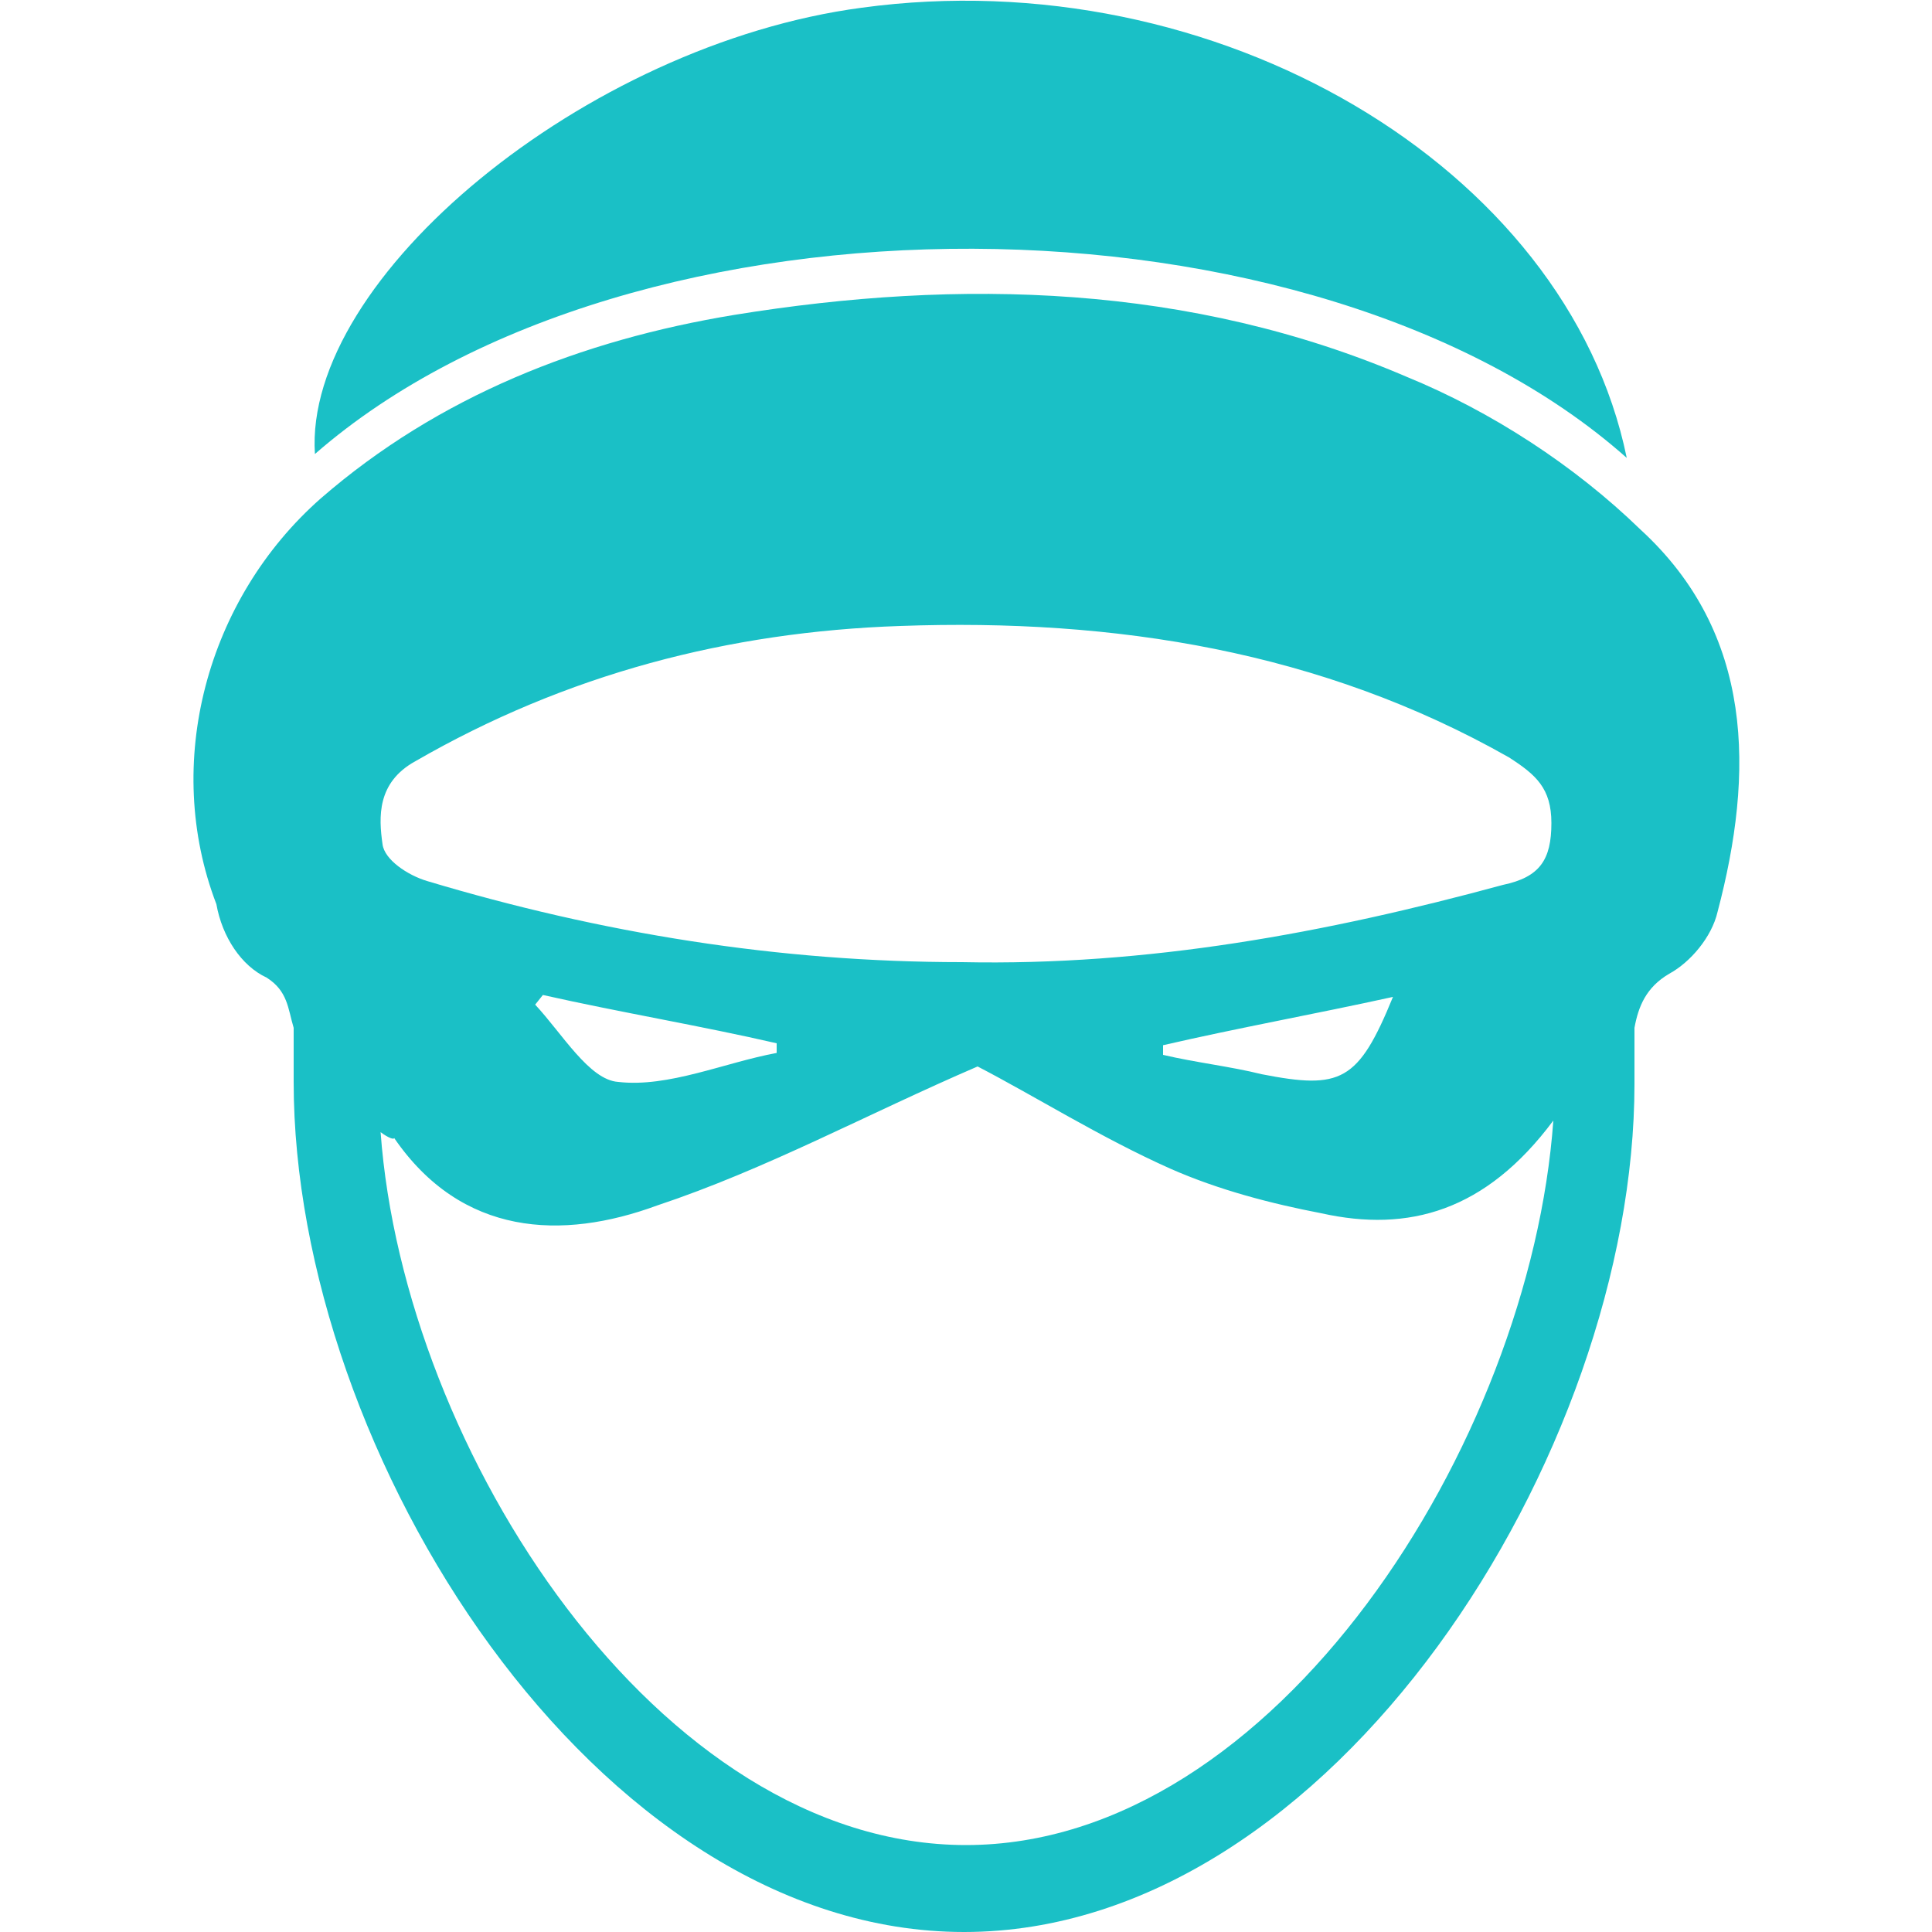
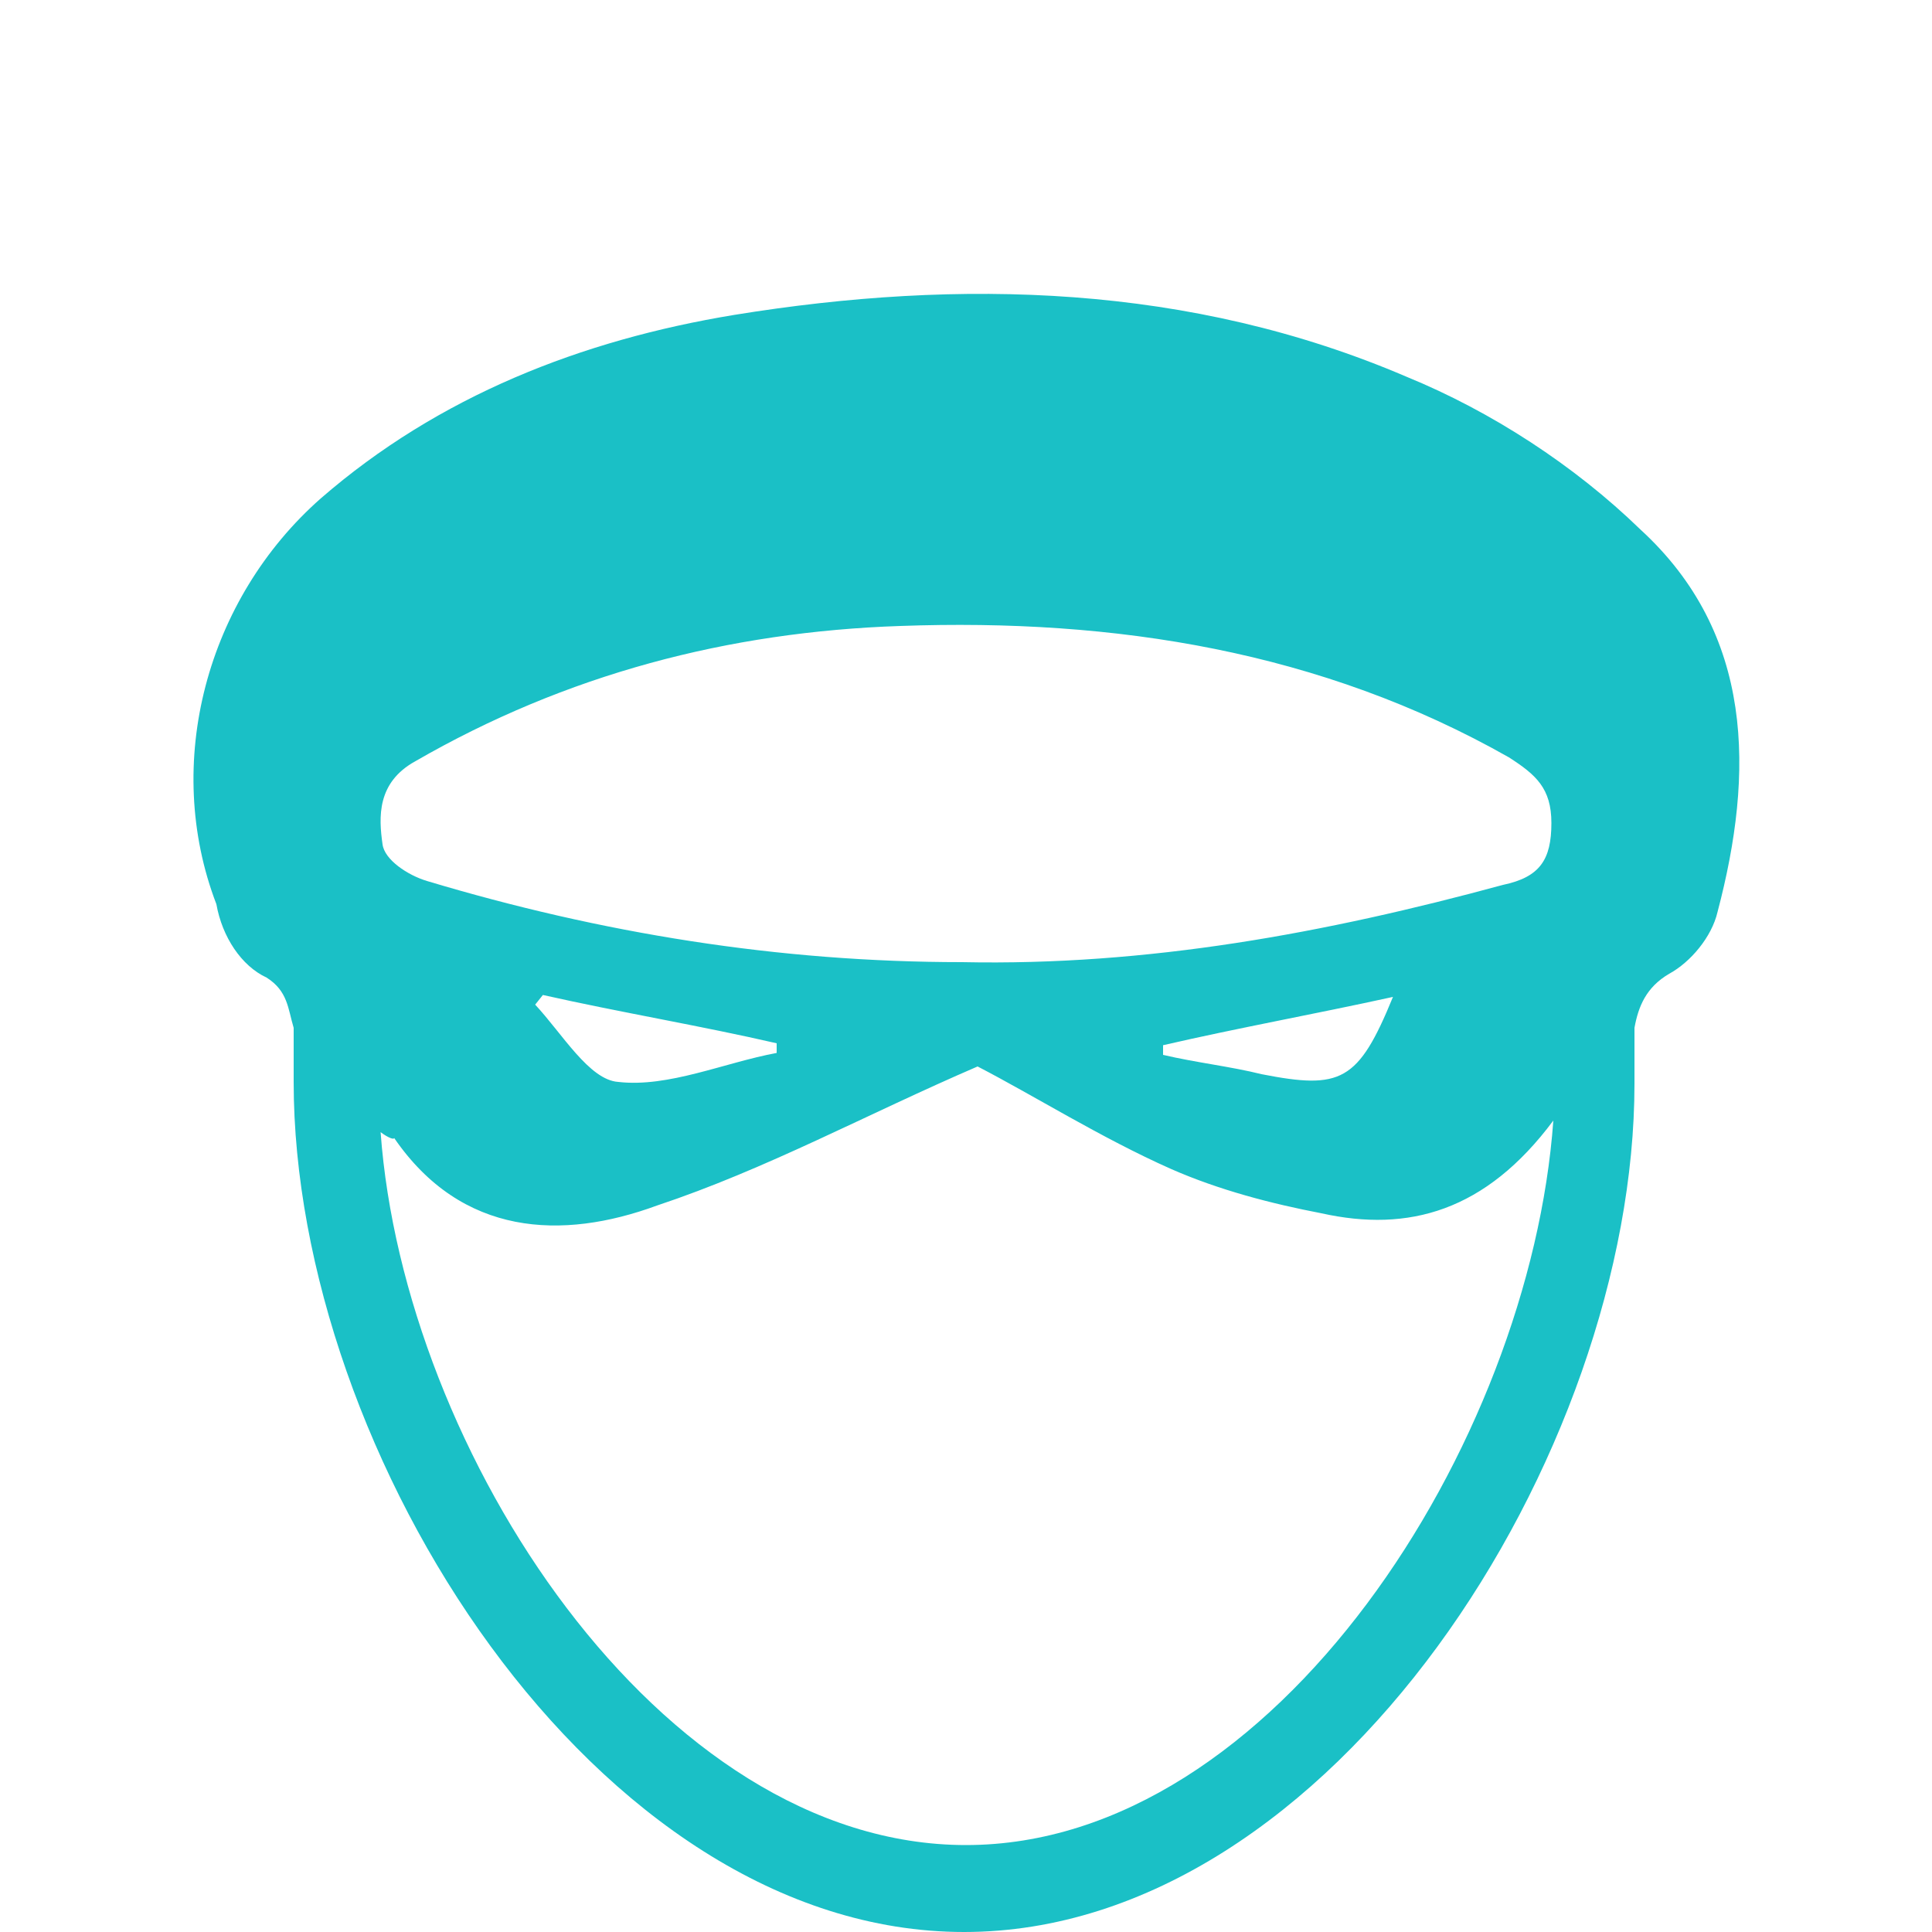
<svg xmlns="http://www.w3.org/2000/svg" viewBox="0 0 100 100">
  <g fill="#1ac0c6">
    <path d="m84.9 27.4c-3.4-3.3-7.7-6.1-12.1-7.9-11.2-4.8-23.1-5.1-34.8-3.2-7.9 1.3-15.3 4.2-21.4 9.5-5.9 5.2-8.2 13.7-5.4 21 .3 1.7 1.3 3.2 2.6 3.8 1.1.7 1.1 1.6 1.4 2.6v2.8c0 19.2 15.6 44 34.7 44s34.7-24.8 34.7-43.9v-2.9c.2-1.1.6-2.1 1.8-2.8 1.1-.6 2.2-1.9 2.5-3.2 1.9-7.2 1.9-14.4-4-19.8zm-63.4 12c7.8-4.5 16.2-6.7 25.1-7 11.1-.4 21.8 1.3 31.5 6.8 1.4.9 2.2 1.6 2.2 3.4 0 1.9-.6 2.8-2.5 3.2-9.2 2.5-18.4 4.2-28 4-9.5 0-18.7-1.5-27.7-4.2-1-.3-2.2-1.1-2.3-1.9-.2-1.4-.3-3.2 1.7-4.3zm50.6 12.2c-1.8 4.4-2.7 4.8-6.8 4-1.6-.4-3.4-.6-5.1-1v-.5c3.9-.9 7.8-1.6 11.9-2.5zm-31.9 2.4v.5c-2.7.5-5.6 1.8-8.2 1.5-1.5-.1-2.9-2.5-4.3-4l.4-.5c4 .9 8.2 1.6 12.1 2.5zm9.8 41.5c-15.9 0-29.1-20.4-30.3-36.9.4.3.7.4.7.3 3.5 5.1 8.7 5.3 13.6 3.5 5.7-1.9 10.8-4.7 16.6-7.2 2.9 1.5 6.4 3.7 10 5.3 2.5 1.1 5.2 1.8 7.8 2.3 4.5 1 8.5-.1 12-4.8-1.2 16.7-14.4 37.5-30.4 37.5z" />
-     <path d="m84.2 23.7c-3.1-15.1-21.3-25.8-39.6-23.3-14.3 1.9-28.9 14-28.3 23.1 16.4-14.3 51.8-14.1 67.9.2z" />
  </g>
</svg>